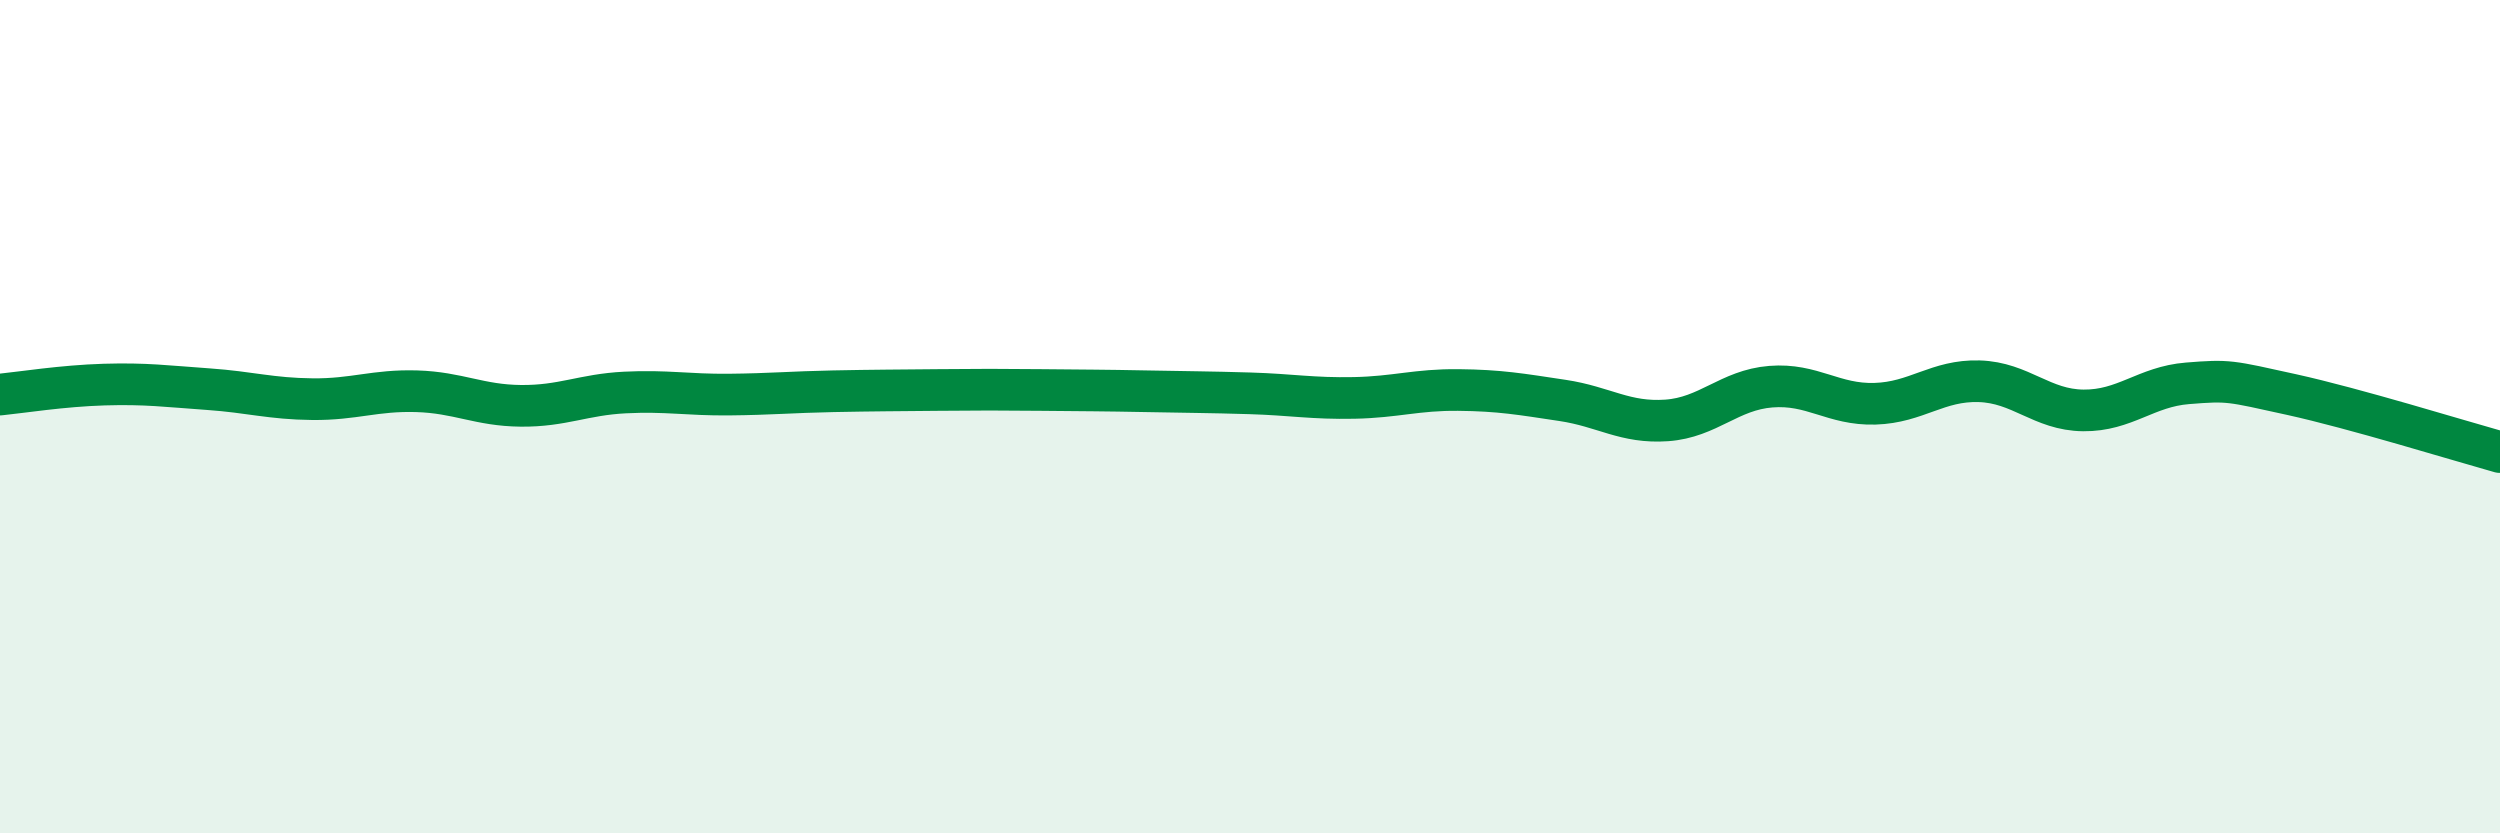
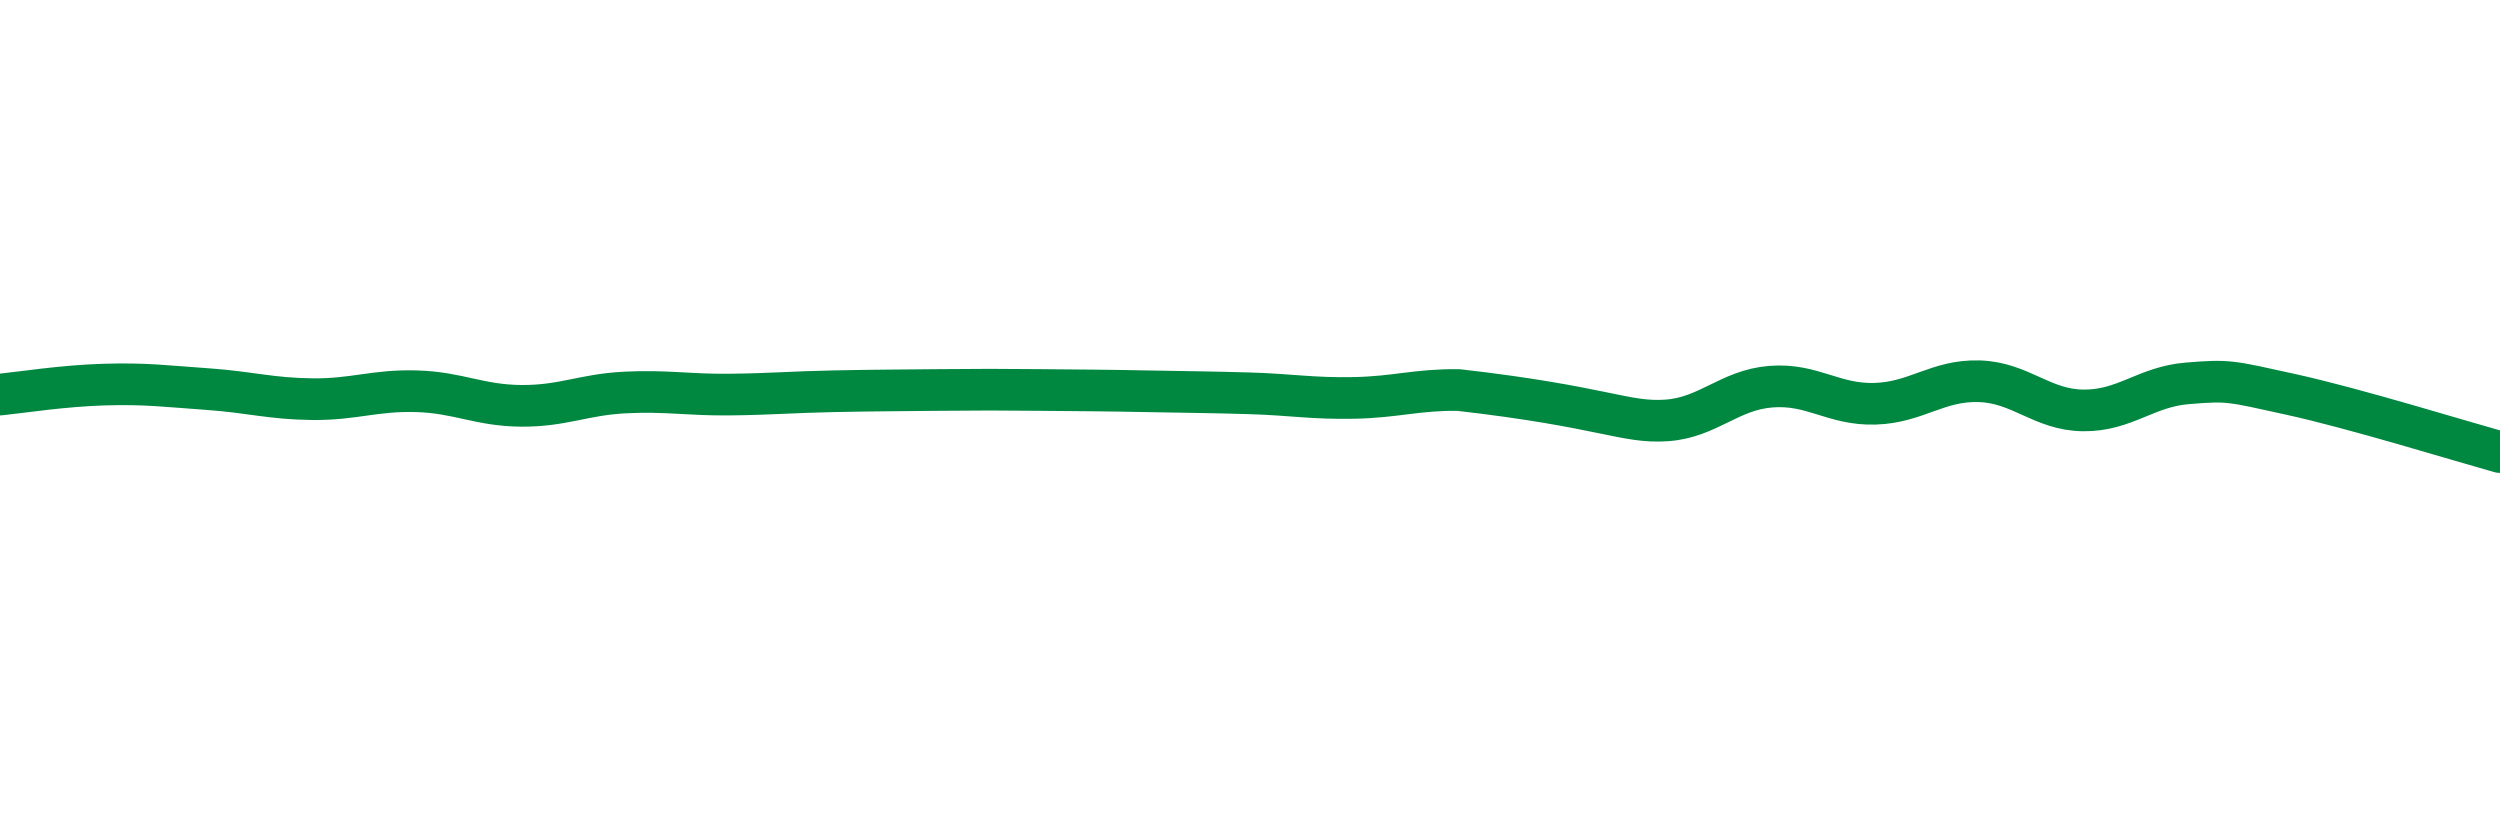
<svg xmlns="http://www.w3.org/2000/svg" width="60" height="20" viewBox="0 0 60 20">
-   <path d="M 0,9.47 C 0.5,9.42 1.5,9.26 2.5,9.23 C 3.5,9.2 4,9.27 5,9.34 C 6,9.41 6.5,9.57 7.5,9.58 C 8.5,9.59 9,9.36 10,9.39 C 11,9.42 11.5,9.73 12.5,9.74 C 13.5,9.75 14,9.47 15,9.42 C 16,9.37 16.5,9.48 17.5,9.47 C 18.5,9.46 19,9.41 20,9.39 C 21,9.37 21.5,9.37 22.5,9.36 C 23.5,9.35 24,9.35 25,9.36 C 26,9.37 26.5,9.37 27.5,9.39 C 28.5,9.41 29,9.41 30,9.44 C 31,9.47 31.5,9.57 32.5,9.55 C 33.5,9.53 34,9.35 35,9.36 C 36,9.37 36.5,9.46 37.5,9.61 C 38.5,9.76 39,10.16 40,10.09 C 41,10.02 41.5,9.36 42.5,9.28 C 43.5,9.2 44,9.72 45,9.69 C 46,9.66 46.5,9.12 47.5,9.15 C 48.5,9.18 49,9.84 50,9.85 C 51,9.86 51.5,9.28 52.5,9.2 C 53.5,9.12 53.5,9.14 55,9.47 C 56.5,9.8 59,10.57 60,10.85L60 20L0 20Z" fill="#008740" opacity="0.1" stroke-linecap="round" stroke-linejoin="round" />
-   <path d="M 0,9.47 C 0.5,9.42 1.5,9.26 2.5,9.23 C 3.5,9.2 4,9.27 5,9.34 C 6,9.41 6.5,9.57 7.5,9.58 C 8.5,9.59 9,9.36 10,9.39 C 11,9.42 11.5,9.73 12.5,9.74 C 13.5,9.75 14,9.47 15,9.42 C 16,9.37 16.5,9.48 17.5,9.47 C 18.5,9.46 19,9.41 20,9.39 C 21,9.37 21.5,9.37 22.5,9.36 C 23.5,9.35 24,9.35 25,9.36 C 26,9.37 26.5,9.37 27.5,9.39 C 28.5,9.41 29,9.41 30,9.44 C 31,9.47 31.5,9.57 32.5,9.55 C 33.5,9.53 34,9.35 35,9.36 C 36,9.37 36.5,9.46 37.5,9.61 C 38.5,9.76 39,10.16 40,10.09 C 41,10.02 41.5,9.36 42.5,9.28 C 43.5,9.2 44,9.72 45,9.69 C 46,9.66 46.5,9.12 47.5,9.15 C 48.5,9.18 49,9.84 50,9.85 C 51,9.86 51.5,9.28 52.5,9.2 C 53.5,9.12 53.5,9.14 55,9.47 C 56.5,9.8 59,10.57 60,10.85" stroke="#008740" stroke-width="1" fill="none" stroke-linecap="round" stroke-linejoin="round" />
+   <path d="M 0,9.47 C 0.5,9.42 1.5,9.26 2.5,9.23 C 3.5,9.2 4,9.27 5,9.34 C 6,9.41 6.5,9.57 7.5,9.58 C 8.5,9.59 9,9.36 10,9.39 C 11,9.42 11.5,9.73 12.5,9.74 C 13.5,9.75 14,9.47 15,9.42 C 16,9.37 16.5,9.48 17.5,9.47 C 18.5,9.46 19,9.41 20,9.39 C 21,9.37 21.5,9.37 22.5,9.36 C 23.5,9.35 24,9.35 25,9.36 C 26,9.37 26.5,9.37 27.5,9.39 C 28.5,9.41 29,9.41 30,9.44 C 31,9.47 31.5,9.57 32.5,9.55 C 33.5,9.53 34,9.35 35,9.36 C 38.5,9.76 39,10.16 40,10.09 C 41,10.02 41.5,9.36 42.5,9.28 C 43.5,9.2 44,9.72 45,9.69 C 46,9.66 46.5,9.12 47.5,9.15 C 48.5,9.18 49,9.84 50,9.85 C 51,9.86 51.5,9.28 52.5,9.2 C 53.5,9.12 53.5,9.14 55,9.47 C 56.5,9.8 59,10.57 60,10.85" stroke="#008740" stroke-width="1" fill="none" stroke-linecap="round" stroke-linejoin="round" />
</svg>